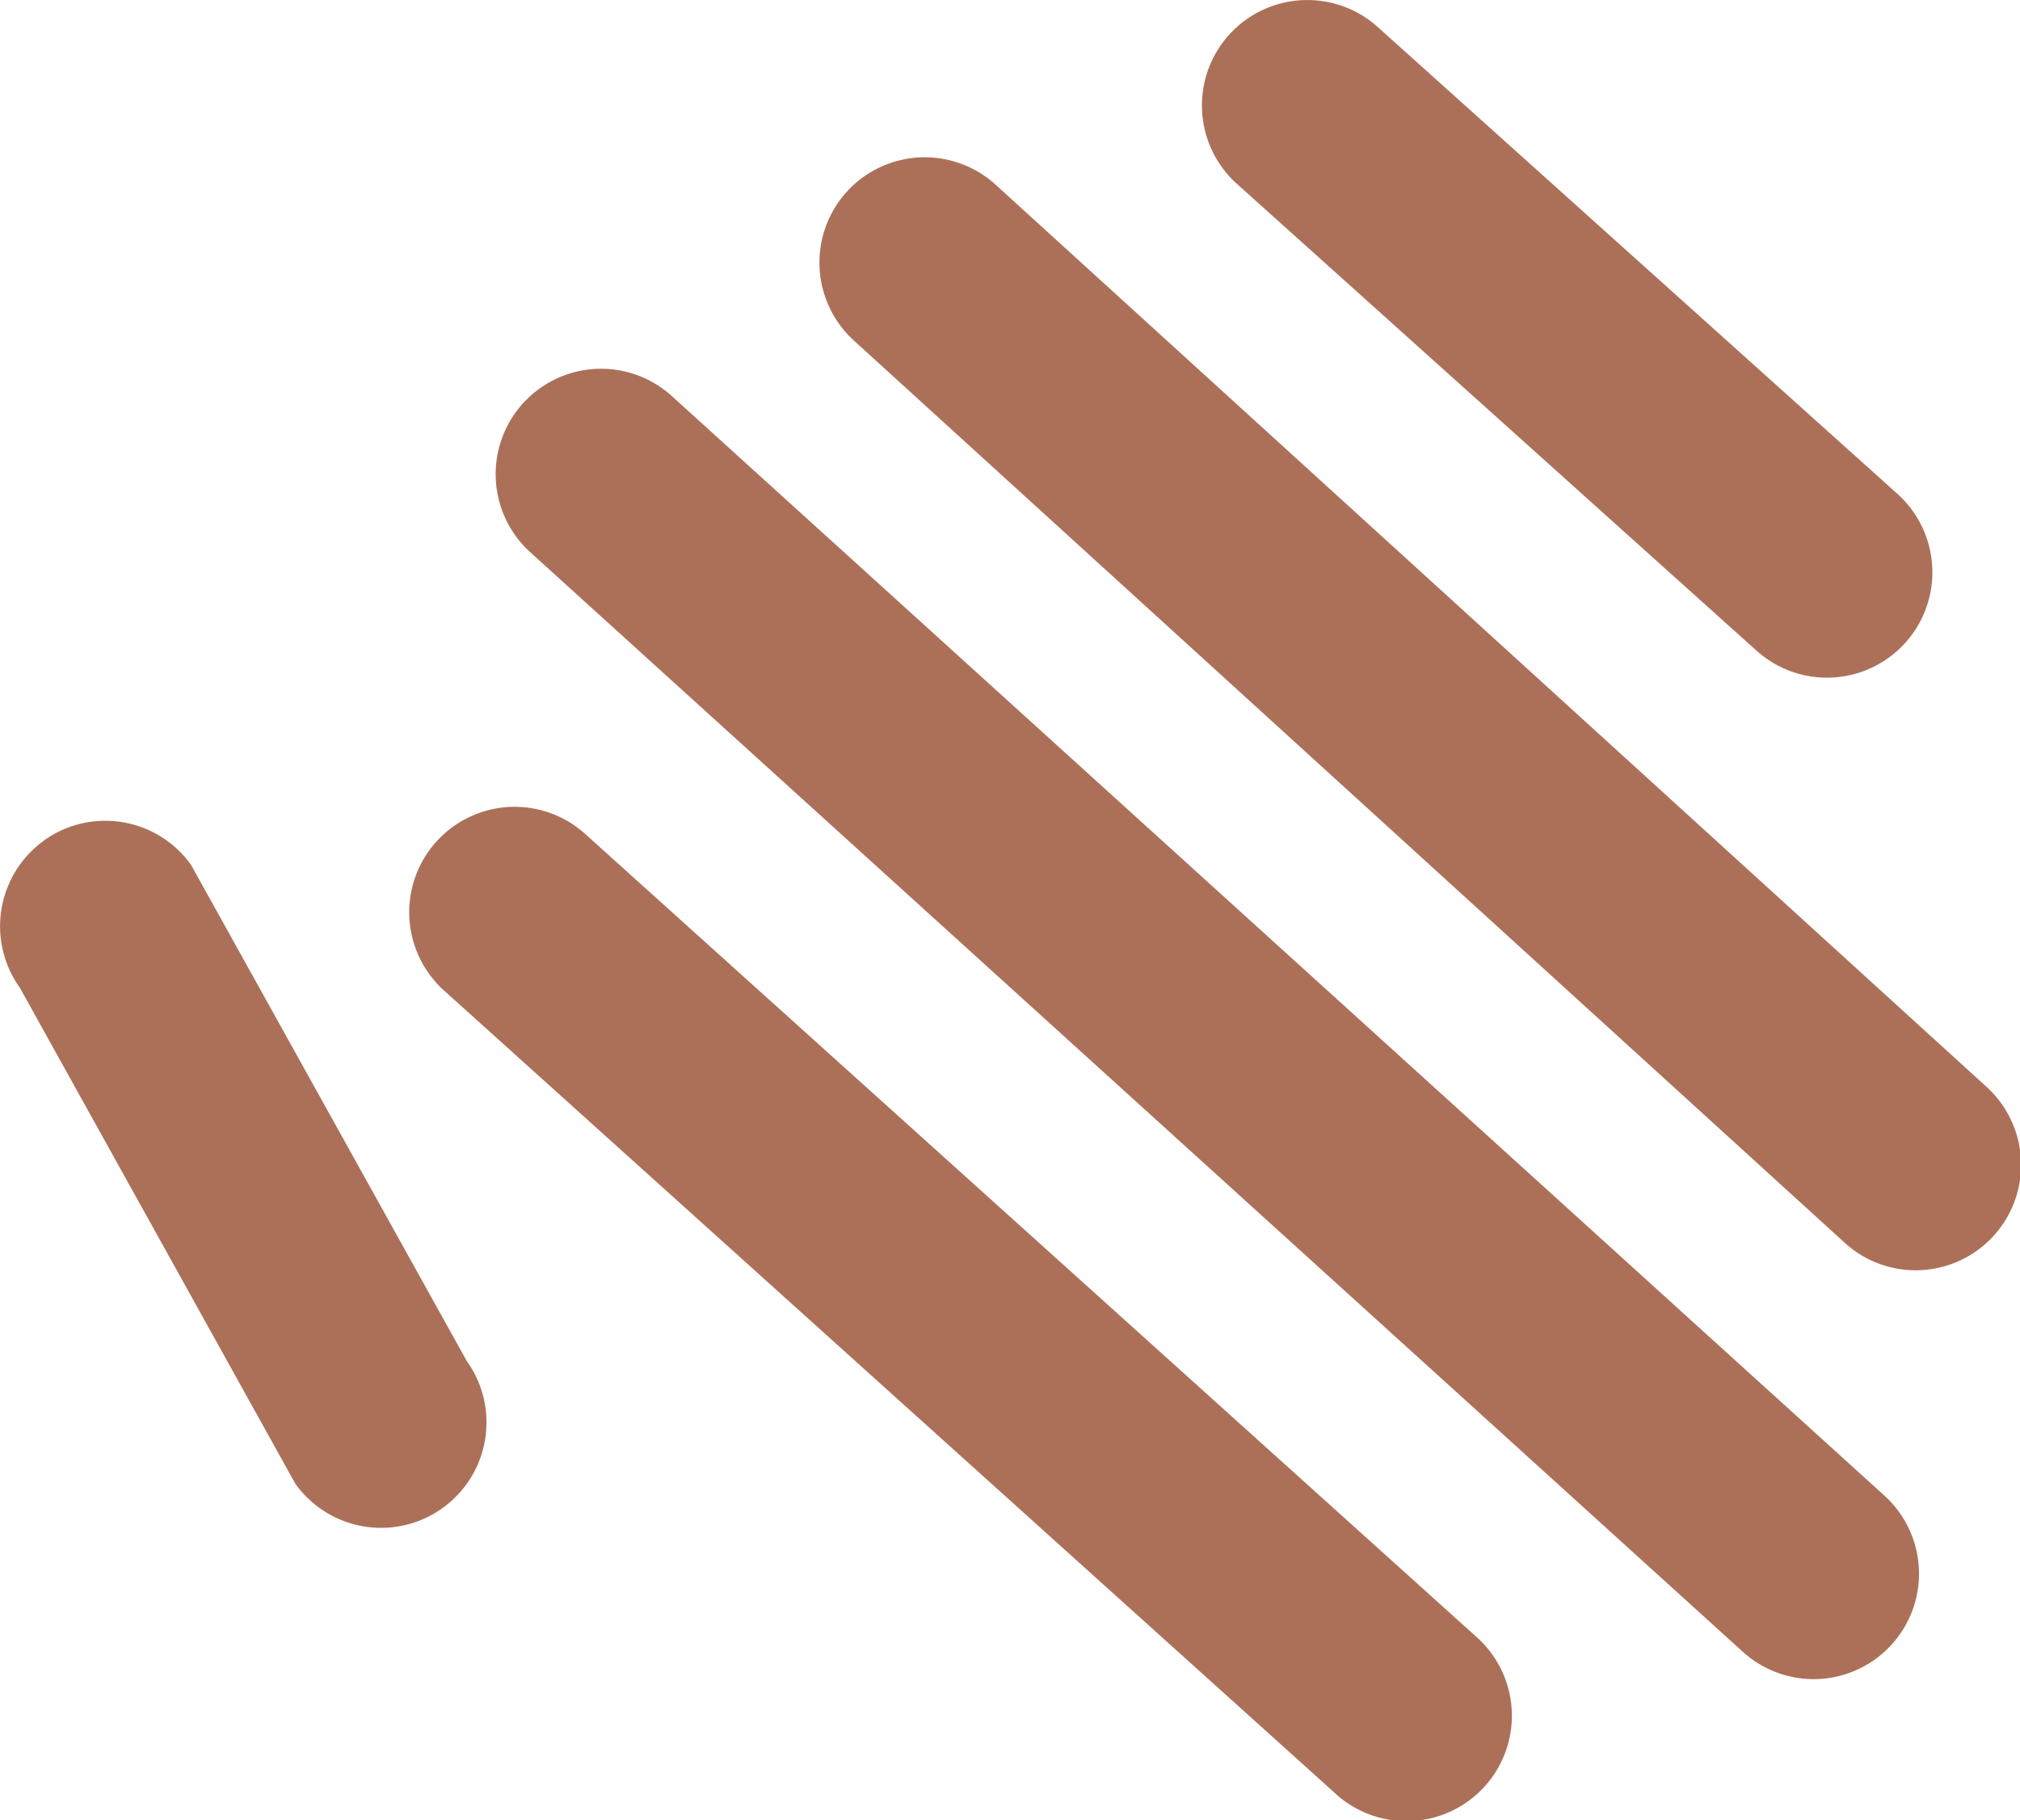
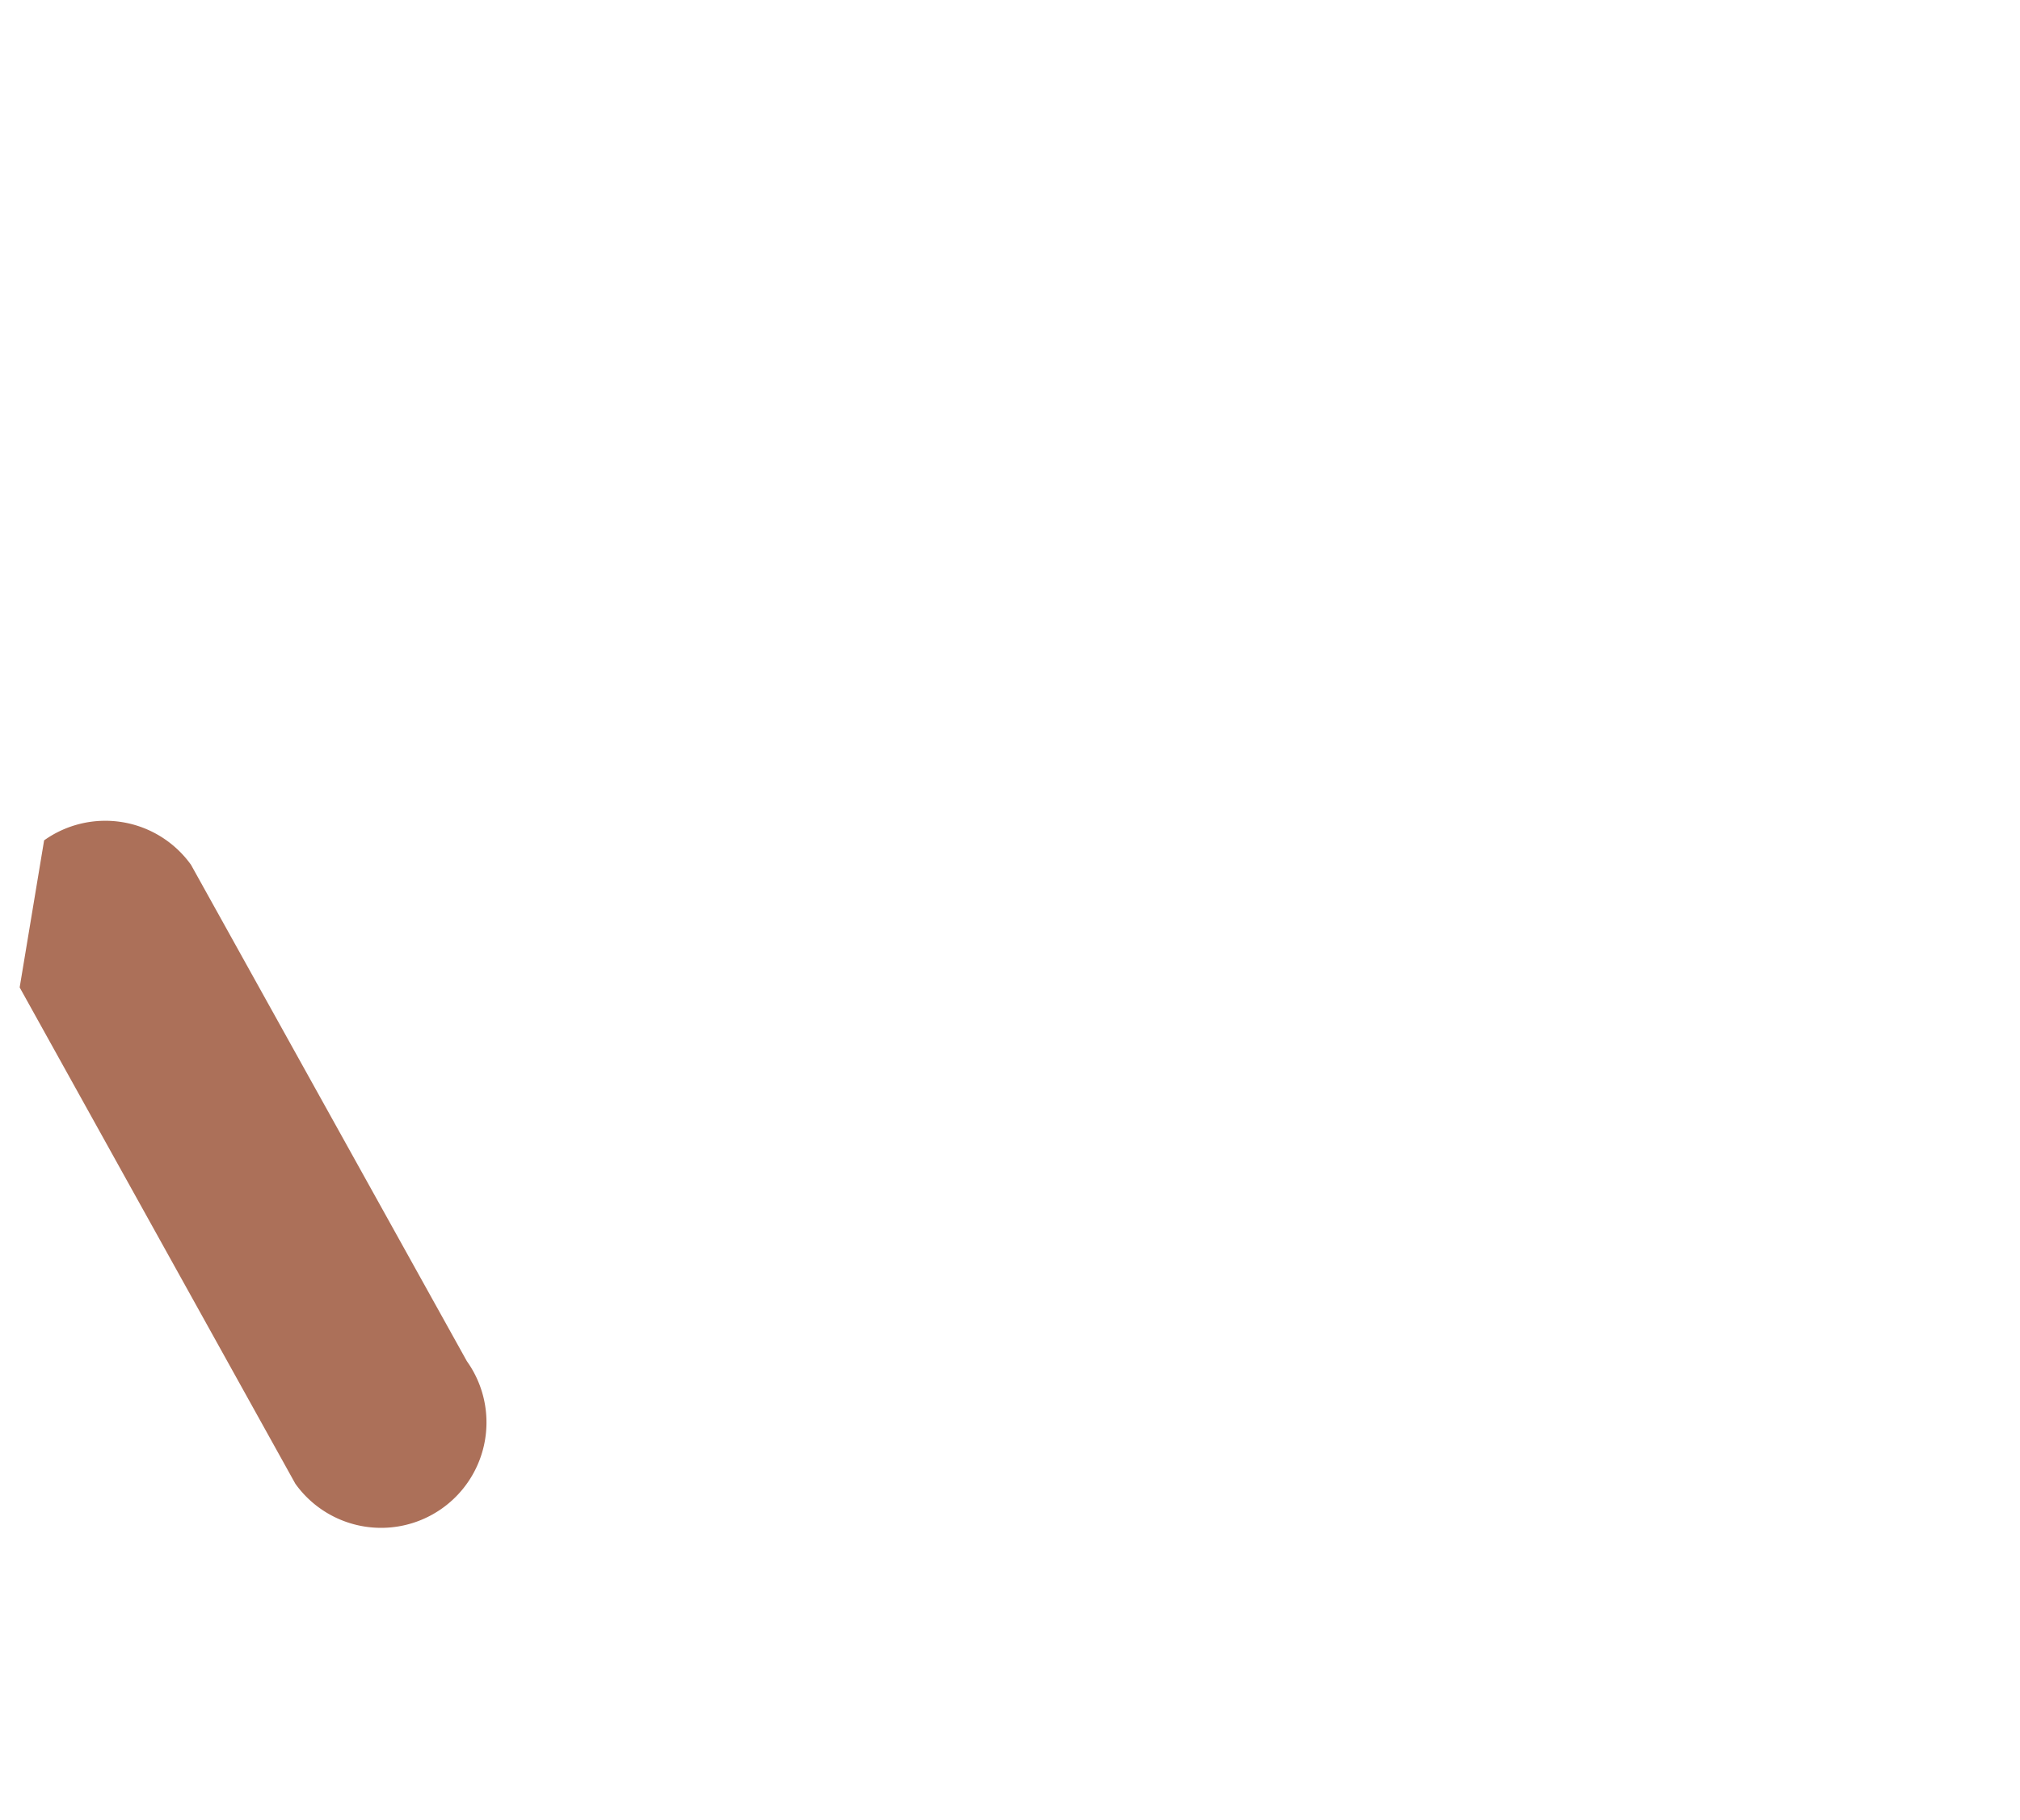
<svg xmlns="http://www.w3.org/2000/svg" id="Group_133" data-name="Group 133" width="42.63" height="38.407" viewBox="0 0 42.63 38.407">
  <defs>
    <clipPath id="clip-path">
      <rect id="Rectangle_38" data-name="Rectangle 38" width="42.63" height="38.407" fill="#ac7059" />
    </clipPath>
  </defs>
  <g id="Group_112" data-name="Group 112" transform="translate(0 0)" clip-path="url(#clip-path)">
-     <path id="Path_60" data-name="Path 60" d="M14.23,27.6h0a2.225,2.225,0,0,1,3.143-.124l18.8,16.934a2.224,2.224,0,1,1-3.019,3.266l-18.8-16.932A2.225,2.225,0,0,1,14.23,27.6" transform="translate(-5.003 -9.862)" fill="#ac7059" />
-     <path id="Path_61" data-name="Path 61" d="M27.9,5.956h0a2.225,2.225,0,0,1,3.143-.124L51.934,24.848a2.224,2.224,0,1,1-3.019,3.266L28.029,9.1A2.225,2.225,0,0,1,27.9,5.956" transform="translate(-10.018 -1.923)" fill="#ac7059" />
-     <path id="Path_62" data-name="Path 62" d="M17.11,13h0a2.225,2.225,0,0,1,3.143-.124l25.59,23.2a2.224,2.224,0,0,1-3.019,3.267l-25.59-23.2A2.225,2.225,0,0,1,17.11,13" transform="translate(-6.059 -4.505)" fill="#ac7059" />
-     <path id="Path_63" data-name="Path 63" d="M.931,27.761h0a2.225,2.225,0,0,1,3.1.516L9.852,38.749a2.224,2.224,0,0,1-3.619,2.587L.415,30.864a2.224,2.224,0,0,1,.516-3.1" transform="translate(0 -10.03)" fill="#ac7059" />
-     <path id="Path_64" data-name="Path 64" d="M40.649.715h0A2.225,2.225,0,0,1,43.792.591l10.967,9.85a2.224,2.224,0,0,1-3.019,3.267L40.773,3.858A2.225,2.225,0,0,1,40.649.715" transform="translate(-14.693 0)" fill="#ac7059" />
+     <path id="Path_63" data-name="Path 63" d="M.931,27.761h0a2.225,2.225,0,0,1,3.1.516L9.852,38.749a2.224,2.224,0,0,1-3.619,2.587L.415,30.864" transform="translate(0 -10.03)" fill="#ac7059" />
  </g>
</svg>